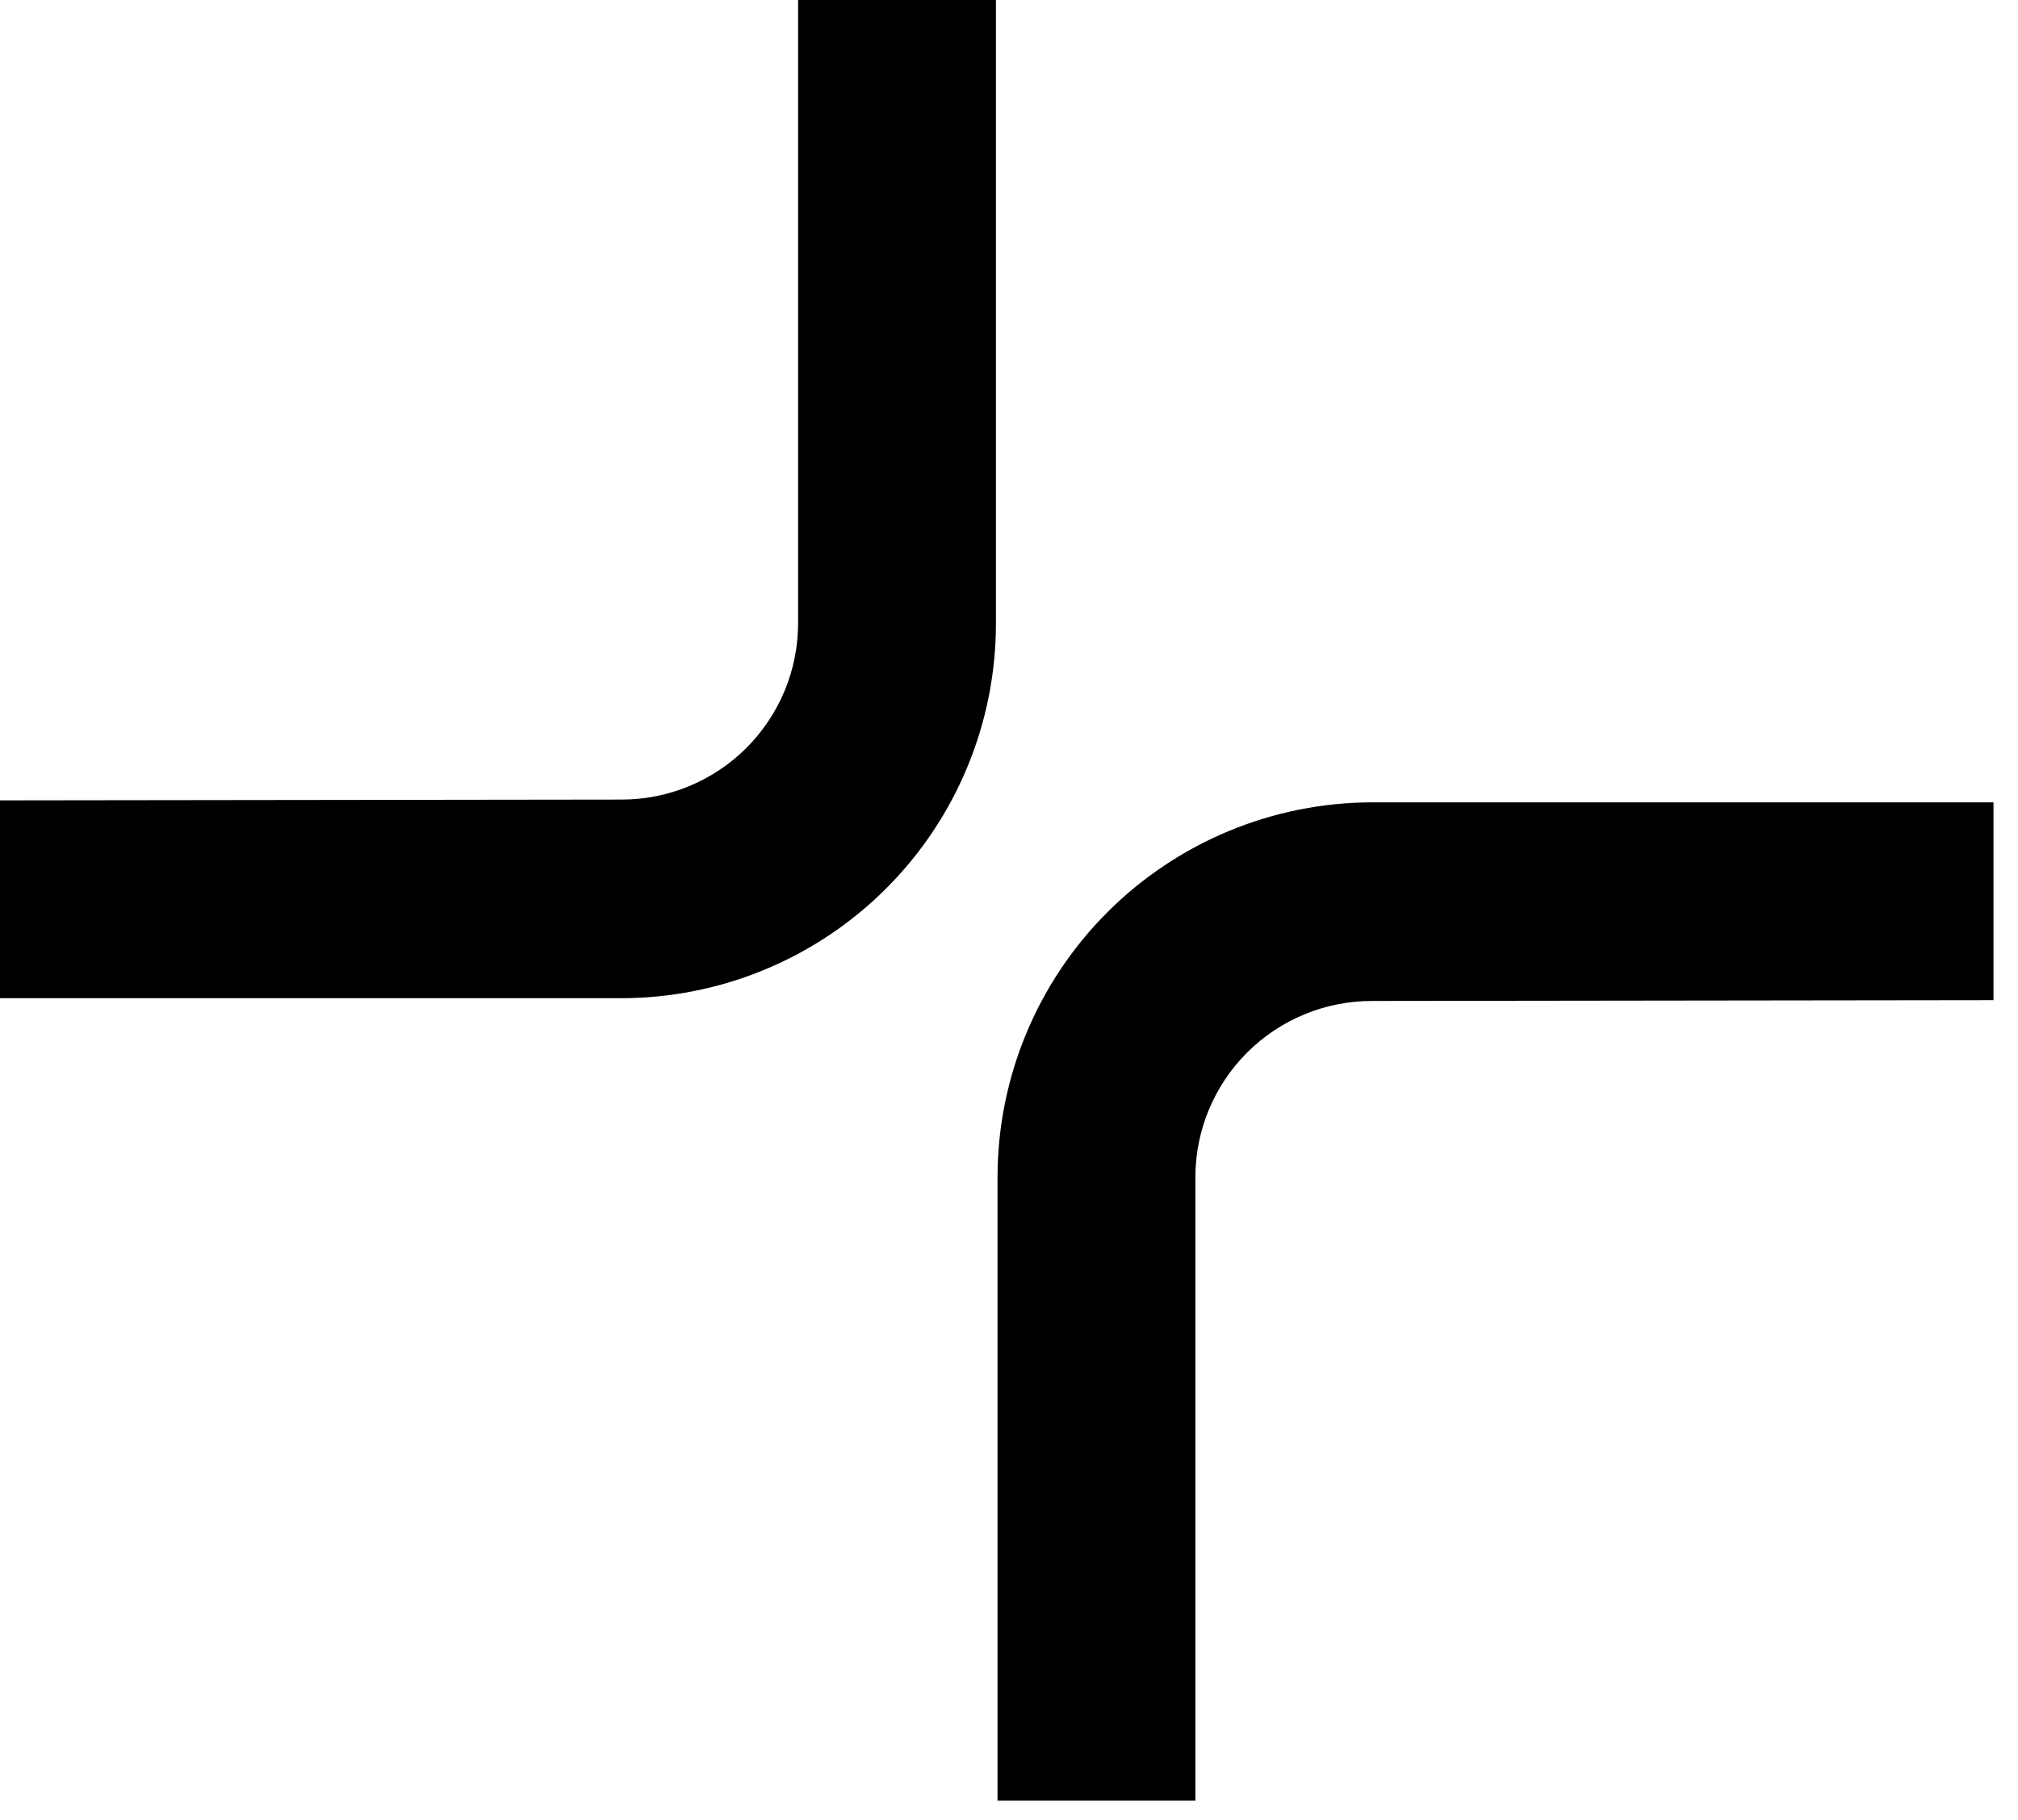
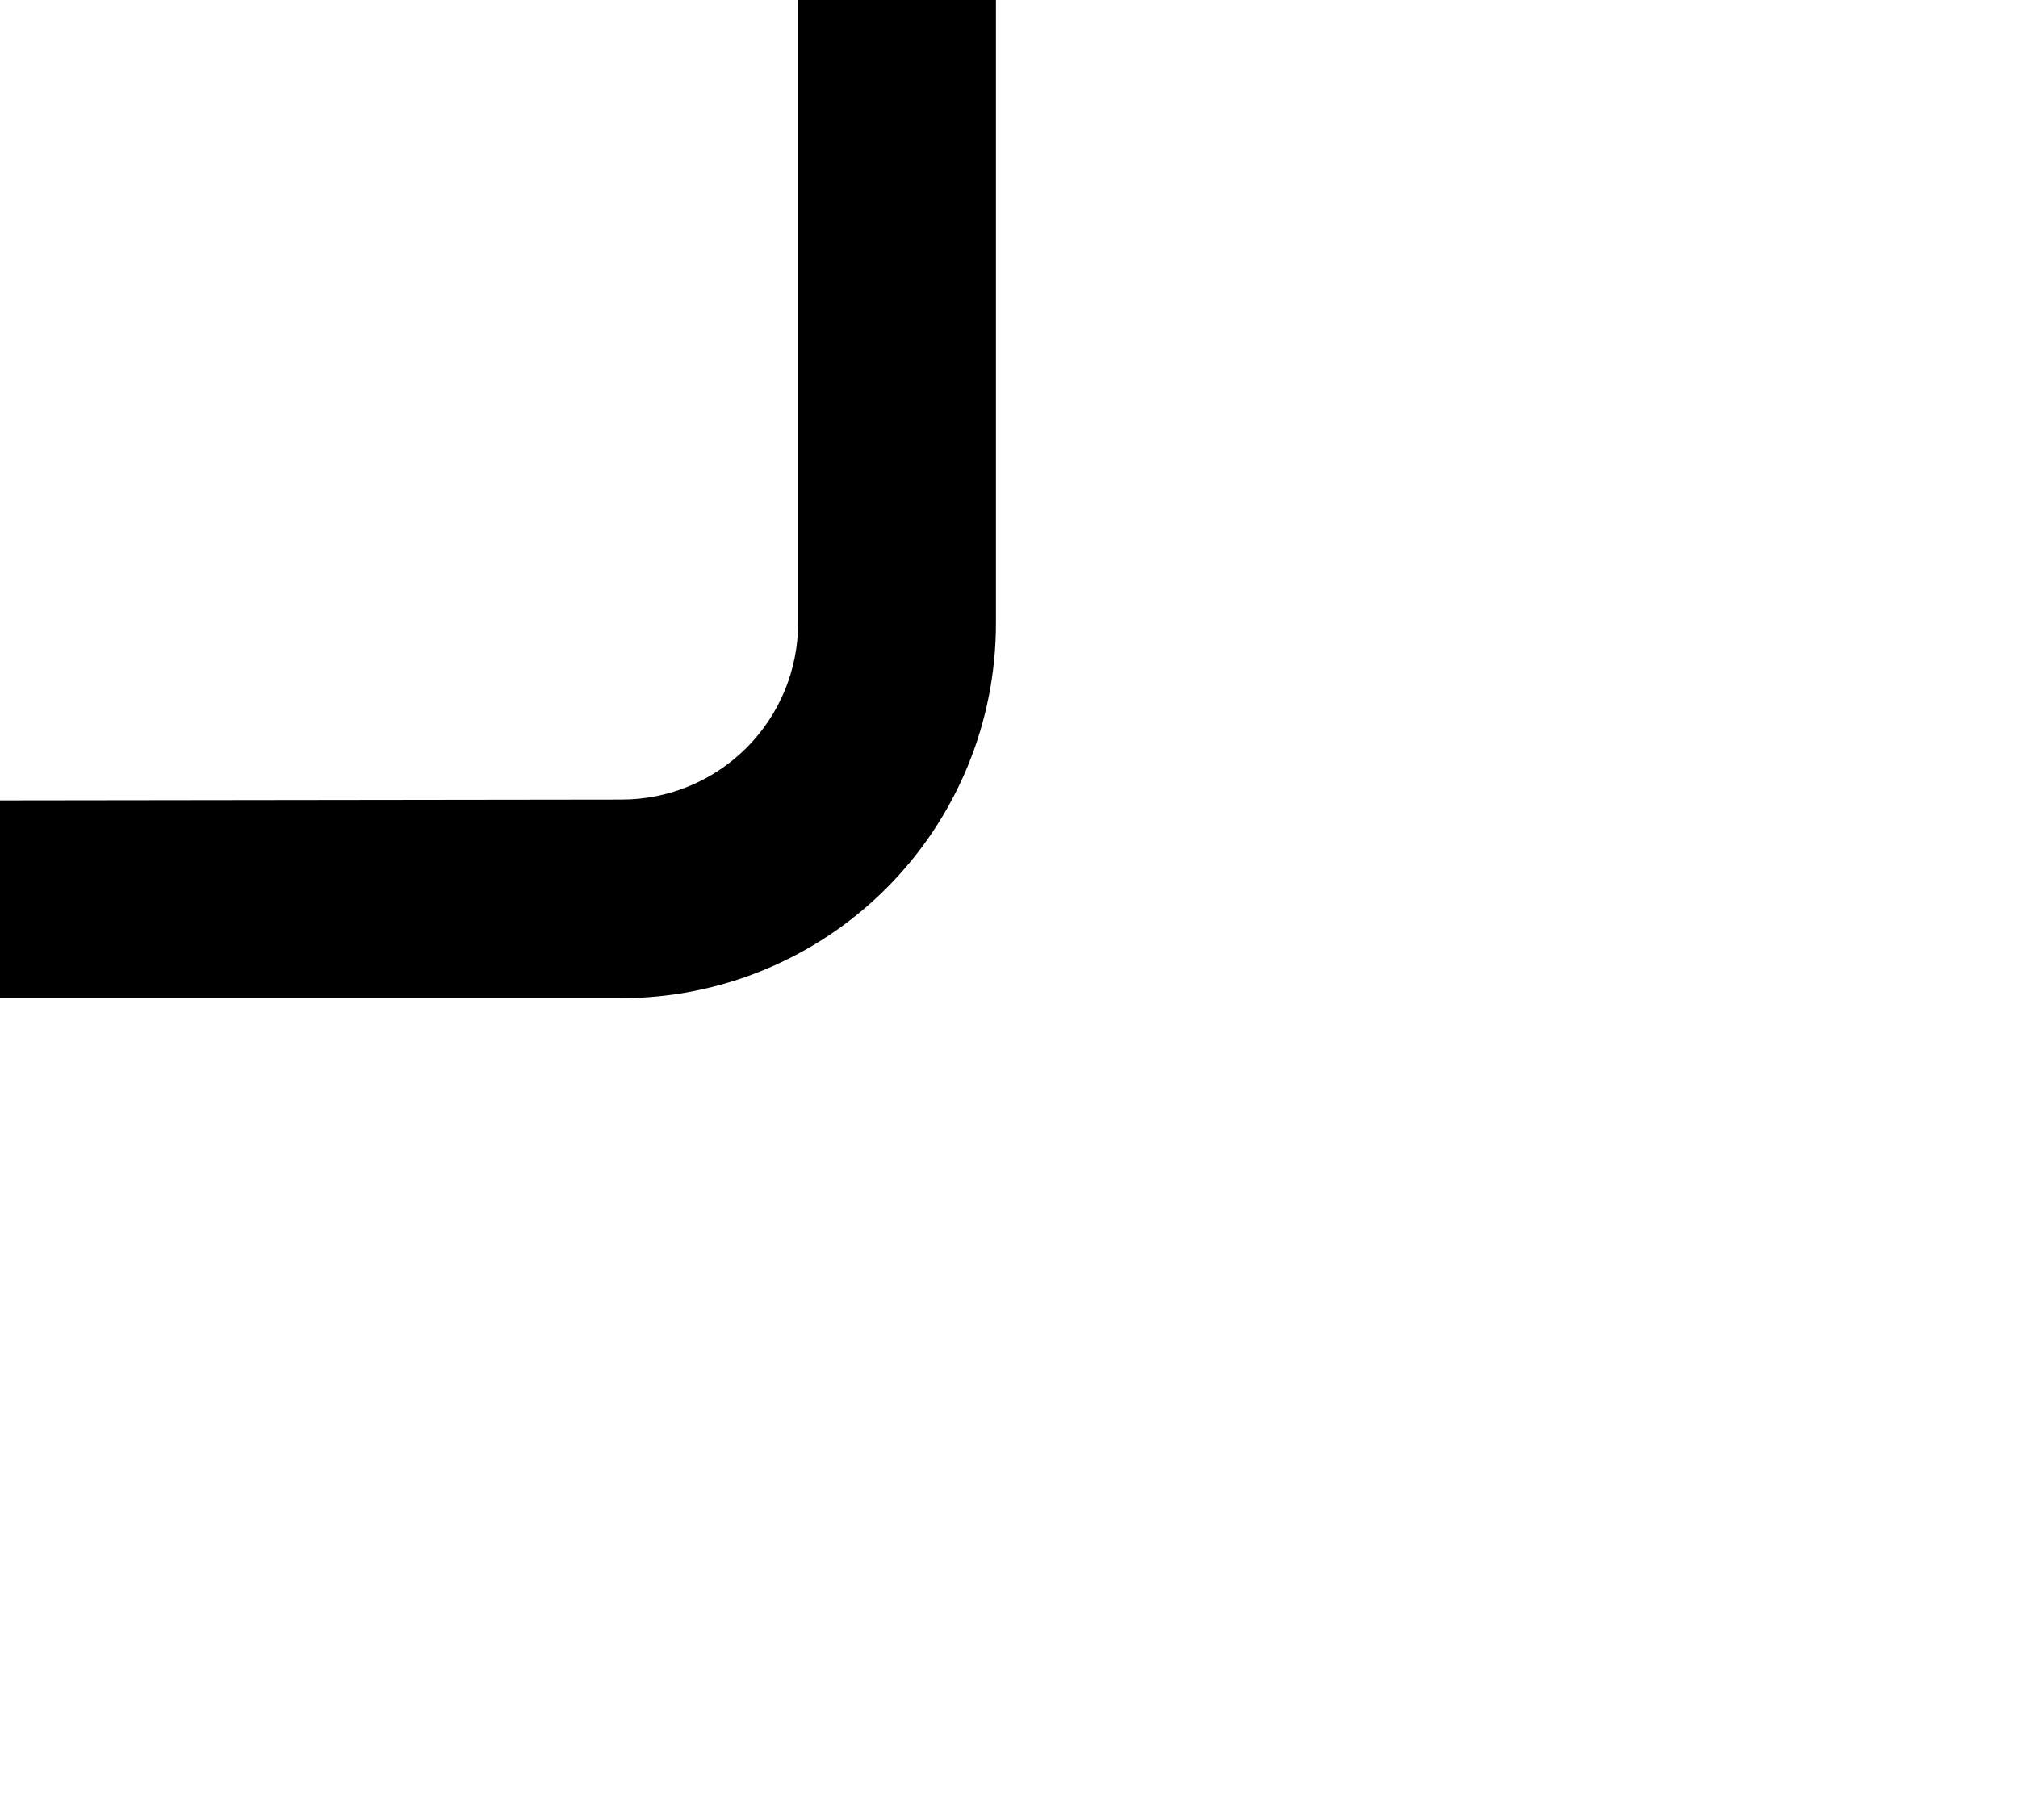
<svg xmlns="http://www.w3.org/2000/svg" width="51" height="46" viewBox="0 0 51 46" fill="none">
  <style>
    path { fill: #000000; }
    @media (prefers-color-scheme: dark) {
      path { fill: #ffffff; }
    }
  </style>
  <path d="M15.71 20.21C16.296 20.21 16.876 20.095 17.417 19.87C17.958 19.646 18.45 19.318 18.864 18.904C19.278 18.489 19.606 17.998 19.831 17.457C20.055 16.916 20.17 16.336 20.17 15.75V0H25.17V15.75C25.171 16.995 24.927 18.229 24.451 19.379C23.975 20.53 23.277 21.576 22.396 22.456C21.516 23.337 20.47 24.035 19.319 24.511C18.169 24.987 16.935 25.231 15.69 25.23H0V20.23L15.71 20.21Z" />
-   <path d="M34.67 25.3C33.487 25.3 32.353 25.77 31.516 26.606C30.68 27.443 30.21 28.577 30.21 29.76V45.51H25.21V29.76C25.21 27.246 26.209 24.834 27.987 23.057C29.765 21.279 32.176 20.28 34.69 20.28H50.38V25.28L34.67 25.3Z" />
</svg>